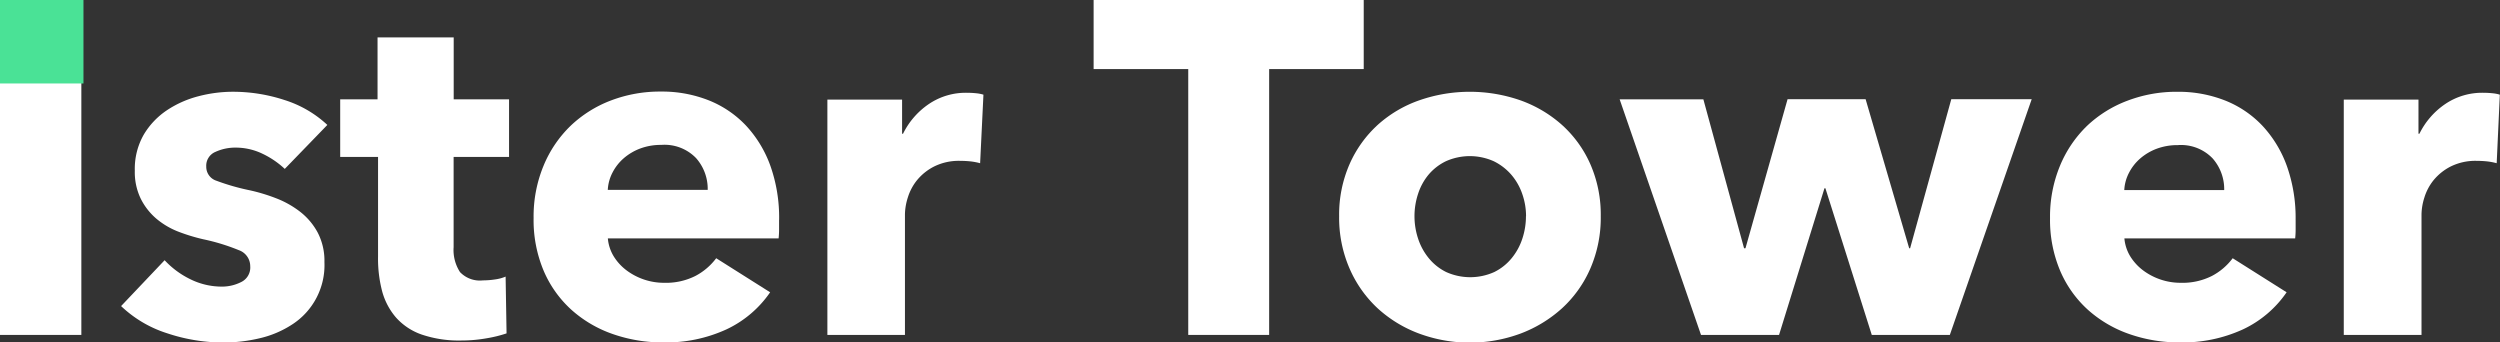
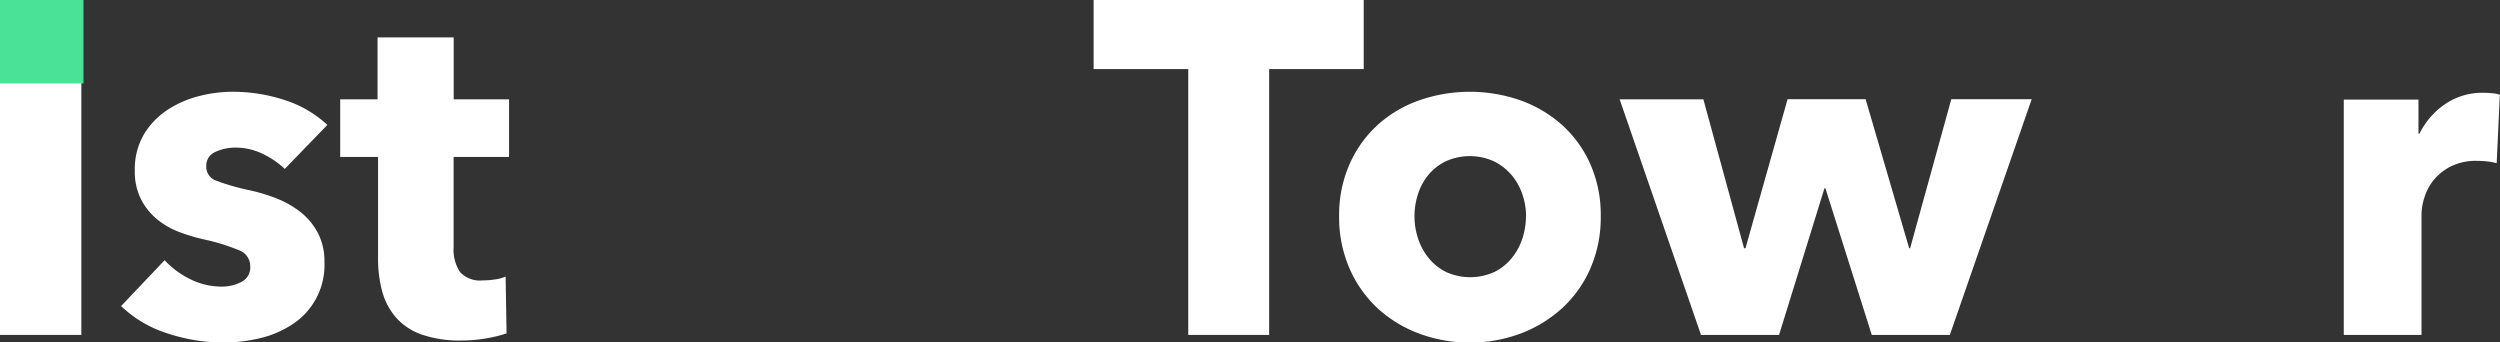
<svg xmlns="http://www.w3.org/2000/svg" id="Group_8963" data-name="Group 8963" width="100.398" height="13.754" viewBox="0 0 100.398 13.754">
  <rect x="0" y="0" width="100.398" height="13.754" fill="#333333" stroke="none" />
  <rect id="Rectangle_4008" data-name="Rectangle 4008" width="3.267" height="13.45" transform="translate(0 0)" fill="#fff" />
  <g id="Group_8912" data-name="Group 8912" transform="translate(0 0)">
    <g id="Group_8964" data-name="Group 8964">
      <path id="Path_9220" data-name="Path 9220" d="M22.444,15.126a3.48,3.48,0,0,0-.893-.608,2.467,2.467,0,0,0-1.083-.247,1.9,1.9,0,0,0-.807.171.6.6,0,0,0-.37.589.586.586,0,0,0,.408.57,8.917,8.917,0,0,0,1.321.38,7.178,7.178,0,0,1,1.073.323,3.791,3.791,0,0,1,.978.551,2.639,2.639,0,0,1,.7.836,2.45,2.45,0,0,1,.266,1.178,2.835,2.835,0,0,1-1.3,2.507,4.05,4.05,0,0,1-1.3.551,6.248,6.248,0,0,1-1.444.171,7.133,7.133,0,0,1-2.27-.37,4.765,4.765,0,0,1-1.852-1.093l1.748-1.842a3.479,3.479,0,0,0,1.026.76,2.846,2.846,0,0,0,1.291.3,1.7,1.7,0,0,0,.751-.18.648.648,0,0,0,.37-.637.682.682,0,0,0-.456-.646,8.17,8.17,0,0,0-1.425-.437,7.376,7.376,0,0,1-.988-.3,3.122,3.122,0,0,1-.883-.513,2.545,2.545,0,0,1-.636-.8,2.44,2.44,0,0,1-.247-1.14,2.762,2.762,0,0,1,.361-1.453,3.057,3.057,0,0,1,.931-.978,4.143,4.143,0,0,1,1.264-.561,5.468,5.468,0,0,1,1.377-.18,6.653,6.653,0,0,1,2.08.332,4.494,4.494,0,0,1,1.719,1Z" transform="translate(-11.008 -8.343)" fill="#fff" />
      <path id="Path_9221" data-name="Path 9221" d="M49.135,9.7v3.623a1.631,1.631,0,0,0,.256,1,1.1,1.1,0,0,0,.921.334,3.3,3.3,0,0,0,.484-.038,1.646,1.646,0,0,0,.427-.114l.038,2.28a5.146,5.146,0,0,1-.817.2,5.752,5.752,0,0,1-.988.086,4.645,4.645,0,0,1-1.6-.238,2.46,2.46,0,0,1-1.035-.685,2.69,2.69,0,0,1-.56-1.067A5.182,5.182,0,0,1,46.1,13.7v-4h-1.52V7.387h1.5V4.9h3.058V7.387h2.223V9.7Z" transform="translate(-30.918 -3.397)" fill="#fff" />
-       <path id="Path_9222" data-name="Path 9222" d="M79.793,17.177v.38a3.363,3.363,0,0,1-.019.361H72.917a1.653,1.653,0,0,0,.237.722,2.062,2.062,0,0,0,.513.56,2.514,2.514,0,0,0,1.511.5,2.62,2.62,0,0,0,1.254-.275,2.478,2.478,0,0,0,.836-.712l2.166,1.368a4.385,4.385,0,0,1-1.758,1.491,5.814,5.814,0,0,1-2.536.522,6.052,6.052,0,0,1-2.014-.332,4.882,4.882,0,0,1-1.662-.969,4.486,4.486,0,0,1-1.121-1.567,5.241,5.241,0,0,1-.408-2.128,5.324,5.324,0,0,1,.4-2.1,4.744,4.744,0,0,1,1.083-1.6,4.829,4.829,0,0,1,1.615-1.017,5.528,5.528,0,0,1,2.013-.361,5.1,5.1,0,0,1,1.919.351,4.182,4.182,0,0,1,1.5,1.016,4.7,4.7,0,0,1,.979,1.615,6.219,6.219,0,0,1,.351,2.165m-2.868-1.2a1.867,1.867,0,0,0-.466-1.273,1.757,1.757,0,0,0-1.4-.532,2.371,2.371,0,0,0-.836.142,2.177,2.177,0,0,0-.665.39,1.927,1.927,0,0,0-.456.579,1.692,1.692,0,0,0-.19.694Z" transform="translate(-48.506 -8.343)" fill="#fff" />
-       <path id="Path_9223" data-name="Path 9223" d="M114.571,14.984a2.449,2.449,0,0,0-.408-.076c-.133-.013-.263-.019-.389-.019a2.226,2.226,0,0,0-1.054.228,2.142,2.142,0,0,0-.684.549,2.08,2.08,0,0,0-.37.7,2.344,2.344,0,0,0-.114.663v4.85h-3.115V12.43h3V13.8h.038a3.085,3.085,0,0,1,1.026-1.186,2.641,2.641,0,0,1,1.539-.459,3.572,3.572,0,0,1,.37.019,1.436,1.436,0,0,1,.294.057Z" transform="translate(-75.21 -8.429)" fill="#fff" />
      <path id="Path_9224" data-name="Path 9224" d="M150.389,2.774V13.45H147.14V2.774h-3.8V0h10.847V2.774Z" transform="translate(-99.421 0)" fill="#fff" />
      <path id="Path_9225" data-name="Path 9225" d="M186.025,17.025a5.115,5.115,0,0,1-.418,2.1,4.716,4.716,0,0,1-1.14,1.6,5.225,5.225,0,0,1-1.672,1.016,5.877,5.877,0,0,1-4.056,0,5.085,5.085,0,0,1-1.672-1.016,4.768,4.768,0,0,1-1.13-1.6,5.11,5.11,0,0,1-.418-2.1,5.044,5.044,0,0,1,.418-2.09,4.691,4.691,0,0,1,1.13-1.577,4.919,4.919,0,0,1,1.672-.988,6.179,6.179,0,0,1,4.056,0,5.048,5.048,0,0,1,1.672.988,4.641,4.641,0,0,1,1.14,1.577,5.049,5.049,0,0,1,.418,2.09m-3,0a2.706,2.706,0,0,0-.152-.893,2.365,2.365,0,0,0-.437-.77,2.232,2.232,0,0,0-.7-.541,2.35,2.35,0,0,0-1.938,0,2.116,2.116,0,0,0-.693.541,2.318,2.318,0,0,0-.418.77,2.868,2.868,0,0,0,0,1.785,2.428,2.428,0,0,0,.427.788,2.1,2.1,0,0,0,.7.56,2.351,2.351,0,0,0,1.938,0,2.1,2.1,0,0,0,.7-.56,2.434,2.434,0,0,0,.427-.788,2.862,2.862,0,0,0,.142-.893" transform="translate(-121.74 -8.342)" fill="#fff" />
      <path id="Path_9226" data-name="Path 9226" d="M225.545,22.481h-3.135l-1.862-5.889h-.038l-1.824,5.889h-3.134l-3.267-9.46h3.362L217.281,19h.057l1.69-5.984h3.135L223.912,19h.038l1.653-5.984h3.229Z" transform="translate(-147.241 -9.031)" fill="#fff" />
-       <path id="Path_9227" data-name="Path 9227" d="M278.563,17.177v.38a3.281,3.281,0,0,1-.019.361h-6.858a1.657,1.657,0,0,0,.237.722,2.069,2.069,0,0,0,.513.56,2.514,2.514,0,0,0,1.51.5,2.621,2.621,0,0,0,1.254-.275,2.477,2.477,0,0,0,.835-.712l2.166,1.368a4.382,4.382,0,0,1-1.757,1.491,5.814,5.814,0,0,1-2.536.522,6.05,6.05,0,0,1-2.014-.332,4.886,4.886,0,0,1-1.663-.969,4.489,4.489,0,0,1-1.121-1.567A5.242,5.242,0,0,1,268.7,17.1a5.329,5.329,0,0,1,.4-2.1,4.751,4.751,0,0,1,1.083-1.6A4.833,4.833,0,0,1,271.8,12.39a5.528,5.528,0,0,1,2.013-.361,5.1,5.1,0,0,1,1.919.351,4.185,4.185,0,0,1,1.5,1.016,4.706,4.706,0,0,1,.979,1.615,6.219,6.219,0,0,1,.351,2.165m-2.868-1.2a1.868,1.868,0,0,0-.466-1.273,1.757,1.757,0,0,0-1.4-.532,2.371,2.371,0,0,0-.836.142,2.176,2.176,0,0,0-.665.39,1.926,1.926,0,0,0-.456.579,1.691,1.691,0,0,0-.19.694Z" transform="translate(-186.372 -8.343)" fill="#fff" />
      <path id="Path_9228" data-name="Path 9228" d="M313.341,14.984a2.449,2.449,0,0,0-.408-.076c-.133-.013-.263-.019-.389-.019a2.226,2.226,0,0,0-1.054.228,2.143,2.143,0,0,0-.684.549,2.08,2.08,0,0,0-.37.7,2.345,2.345,0,0,0-.114.663v4.85H307.2V12.43h3V13.8h.038a3.085,3.085,0,0,1,1.026-1.186,2.641,2.641,0,0,1,1.539-.459,3.573,3.573,0,0,1,.37.019,1.437,1.437,0,0,1,.294.057Z" transform="translate(-213.076 -8.429)" fill="#fff" />
      <rect id="Rectangle_4009" data-name="Rectangle 4009" width="3.352" height="3.352" fill="#4ae296" />
    </g>
  </g>
</svg>